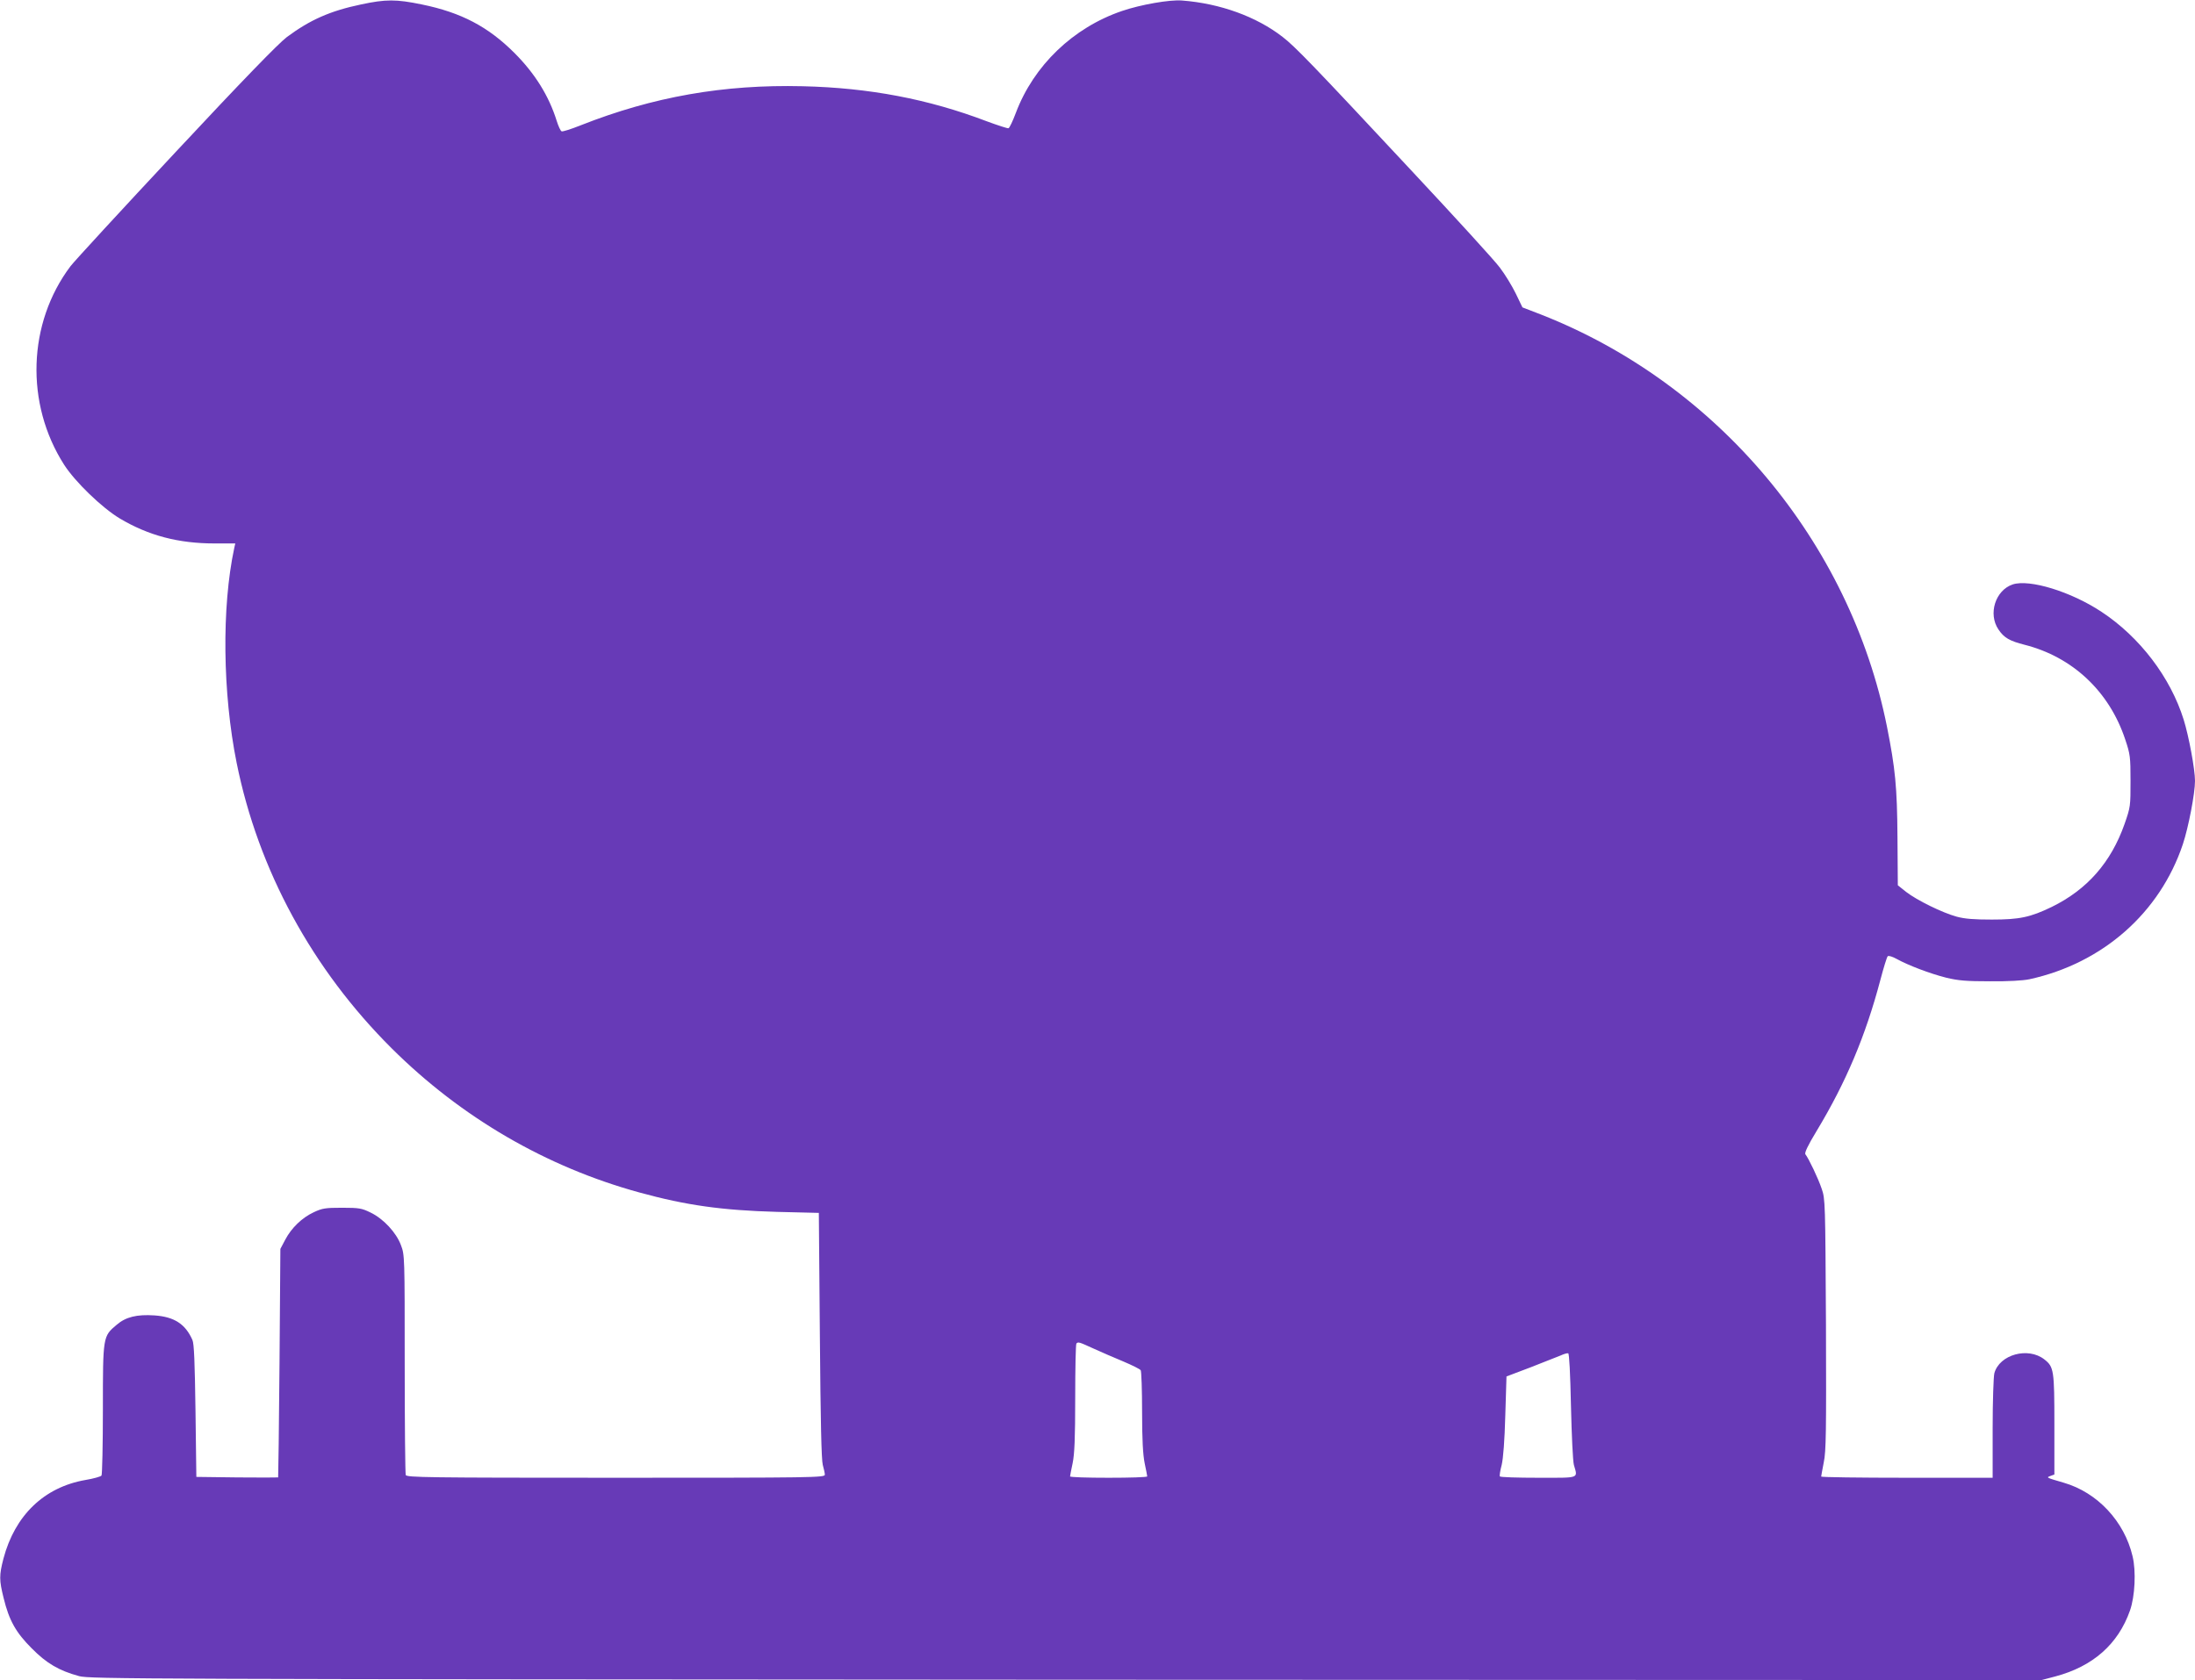
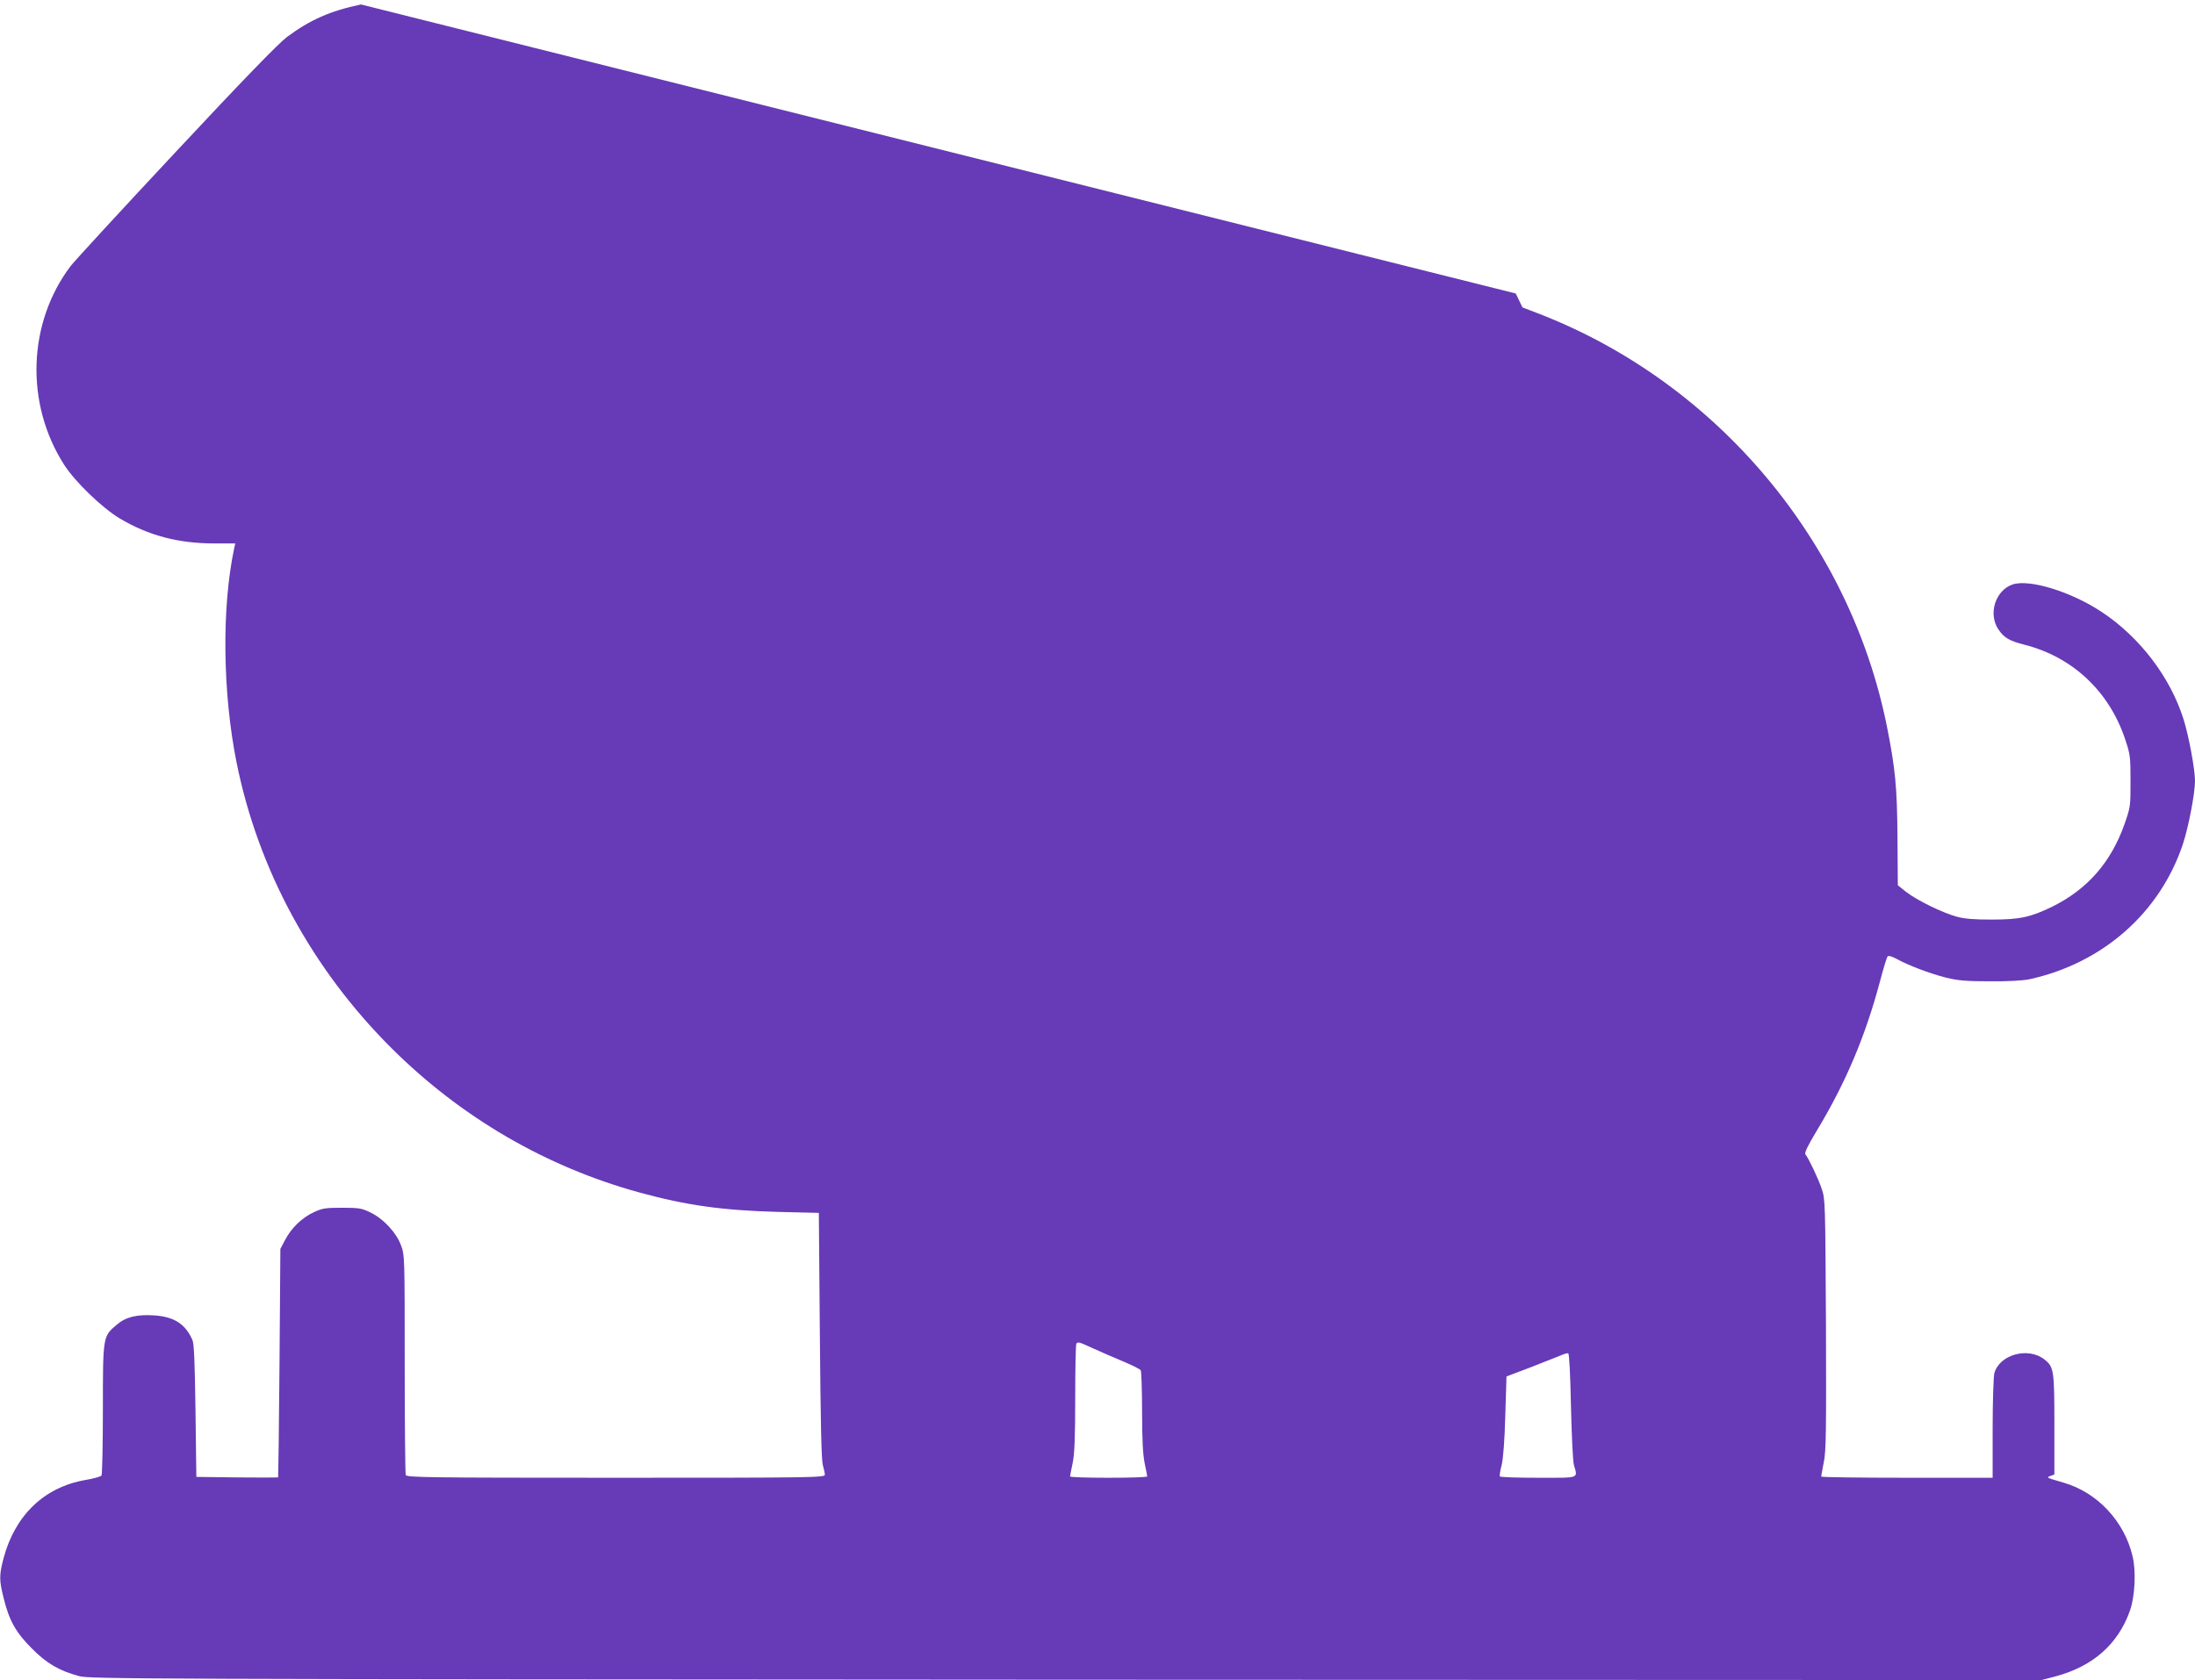
<svg xmlns="http://www.w3.org/2000/svg" version="1.0" width="1280pt" height="980pt" viewBox="0 0 1280 980" preserveAspectRatio="xMidYMid meet">
  <g transform="translate(0,980) scale(0.1,-0.1)" fill="#673ab7" stroke="none">
-     <path d="M2105 9774 c-181 -38 -297 -90 -432 -190 -49 -37 -257 -251 -648 -670 -316 -338 -593 -639 -614 -667 -250 -332 -265 -802 -37 -1158 65 -101 221 -251 324 -313 168 -100 342 -146 554 -146 l120 0 -6 -27 c-74 -345 -68 -847 14 -1253 126 -625 441 -1204 904 -1665 405 -403 901 -692 1445 -841 273 -75 482 -104 801 -113 l245 -6 6 -715 c4 -499 9 -727 17 -755 6 -22 12 -48 12 -57 0 -17 -65 -18 -1219 -18 -1102 0 -1219 2 -1225 16 -3 9 -6 301 -6 649 0 625 0 635 -22 692 -27 73 -102 154 -177 190 -51 25 -66 28 -166 28 -98 0 -116 -3 -165 -26 -69 -32 -131 -92 -167 -161 l-28 -53 -5 -665 c-3 -366 -7 -666 -8 -668 -1 -1 -109 -1 -239 0 l-238 3 -5 385 c-4 281 -8 393 -18 414 -41 93 -106 135 -221 143 -103 7 -168 -9 -221 -55 -80 -67 -80 -67 -80 -492 0 -206 -4 -380 -8 -387 -4 -6 -46 -18 -94 -26 -241 -42 -411 -206 -478 -459 -25 -97 -25 -125 1 -229 32 -132 72 -202 164 -294 87 -88 159 -130 276 -162 61 -17 341 -18 5754 -21 l5690 -2 80 21 c219 58 367 188 436 385 29 83 36 229 15 316 -48 204 -205 372 -401 429 -106 31 -103 30 -77 40 l22 8 0 292 c0 316 -3 336 -58 379 -95 75 -262 29 -292 -80 -5 -19 -10 -164 -10 -322 l0 -288 -500 0 c-275 0 -500 3 -500 7 0 3 7 40 15 82 14 65 15 180 13 806 -4 709 -4 732 -25 791 -20 60 -76 177 -95 201 -6 8 14 51 65 135 172 285 286 556 372 881 19 72 38 134 43 139 5 5 28 -2 53 -16 67 -37 193 -85 288 -109 71 -17 116 -21 256 -21 104 -1 193 4 230 12 426 93 760 387 894 787 33 99 71 297 71 370 0 67 -36 261 -66 357 -77 247 -256 482 -479 629 -178 118 -420 192 -518 160 -101 -34 -145 -172 -83 -263 32 -48 65 -67 152 -89 280 -71 494 -272 587 -552 29 -86 31 -102 31 -242 0 -147 0 -152 -35 -252 -79 -224 -218 -382 -424 -483 -126 -61 -189 -74 -350 -74 -103 0 -157 4 -205 17 -84 23 -232 96 -294 144 l-49 39 -2 279 c-2 296 -13 403 -61 645 -216 1080 -988 2001 -2017 2405 l-109 42 -39 81 c-22 45 -63 112 -92 150 -28 39 -263 296 -522 573 -567 608 -673 718 -746 774 -152 118 -364 195 -586 212 -71 6 -242 -24 -350 -61 -285 -97 -515 -318 -619 -594 -18 -48 -37 -88 -43 -90 -5 -2 -63 17 -128 41 -339 129 -684 195 -1073 204 -460 11 -871 -61 -1294 -228 -55 -22 -105 -38 -111 -35 -6 2 -19 30 -29 62 -45 144 -126 275 -246 395 -153 153 -310 236 -540 283 -150 31 -210 31 -355 0z m4271 -7840 c44 -20 122 -54 173 -75 52 -22 99 -45 103 -52 4 -6 8 -115 8 -242 0 -164 5 -250 15 -300 8 -38 15 -73 15 -77 0 -5 -101 -8 -225 -8 -124 0 -225 3 -225 8 0 4 7 39 15 77 11 53 15 145 15 381 0 171 3 314 7 317 10 11 16 9 99 -29z m2785 -335 c4 -173 11 -321 17 -344 23 -81 38 -75 -207 -75 -121 0 -222 3 -225 8 -2 4 2 34 11 67 9 39 17 140 21 288 l7 228 140 53 c77 30 156 61 175 69 19 9 40 15 45 13 6 -2 12 -118 16 -307z" />
+     <path d="M2105 9774 c-181 -38 -297 -90 -432 -190 -49 -37 -257 -251 -648 -670 -316 -338 -593 -639 -614 -667 -250 -332 -265 -802 -37 -1158 65 -101 221 -251 324 -313 168 -100 342 -146 554 -146 l120 0 -6 -27 c-74 -345 -68 -847 14 -1253 126 -625 441 -1204 904 -1665 405 -403 901 -692 1445 -841 273 -75 482 -104 801 -113 l245 -6 6 -715 c4 -499 9 -727 17 -755 6 -22 12 -48 12 -57 0 -17 -65 -18 -1219 -18 -1102 0 -1219 2 -1225 16 -3 9 -6 301 -6 649 0 625 0 635 -22 692 -27 73 -102 154 -177 190 -51 25 -66 28 -166 28 -98 0 -116 -3 -165 -26 -69 -32 -131 -92 -167 -161 l-28 -53 -5 -665 c-3 -366 -7 -666 -8 -668 -1 -1 -109 -1 -239 0 l-238 3 -5 385 c-4 281 -8 393 -18 414 -41 93 -106 135 -221 143 -103 7 -168 -9 -221 -55 -80 -67 -80 -67 -80 -492 0 -206 -4 -380 -8 -387 -4 -6 -46 -18 -94 -26 -241 -42 -411 -206 -478 -459 -25 -97 -25 -125 1 -229 32 -132 72 -202 164 -294 87 -88 159 -130 276 -162 61 -17 341 -18 5754 -21 l5690 -2 80 21 c219 58 367 188 436 385 29 83 36 229 15 316 -48 204 -205 372 -401 429 -106 31 -103 30 -77 40 l22 8 0 292 c0 316 -3 336 -58 379 -95 75 -262 29 -292 -80 -5 -19 -10 -164 -10 -322 l0 -288 -500 0 c-275 0 -500 3 -500 7 0 3 7 40 15 82 14 65 15 180 13 806 -4 709 -4 732 -25 791 -20 60 -76 177 -95 201 -6 8 14 51 65 135 172 285 286 556 372 881 19 72 38 134 43 139 5 5 28 -2 53 -16 67 -37 193 -85 288 -109 71 -17 116 -21 256 -21 104 -1 193 4 230 12 426 93 760 387 894 787 33 99 71 297 71 370 0 67 -36 261 -66 357 -77 247 -256 482 -479 629 -178 118 -420 192 -518 160 -101 -34 -145 -172 -83 -263 32 -48 65 -67 152 -89 280 -71 494 -272 587 -552 29 -86 31 -102 31 -242 0 -147 0 -152 -35 -252 -79 -224 -218 -382 -424 -483 -126 -61 -189 -74 -350 -74 -103 0 -157 4 -205 17 -84 23 -232 96 -294 144 l-49 39 -2 279 c-2 296 -13 403 -61 645 -216 1080 -988 2001 -2017 2405 l-109 42 -39 81 z m4271 -7840 c44 -20 122 -54 173 -75 52 -22 99 -45 103 -52 4 -6 8 -115 8 -242 0 -164 5 -250 15 -300 8 -38 15 -73 15 -77 0 -5 -101 -8 -225 -8 -124 0 -225 3 -225 8 0 4 7 39 15 77 11 53 15 145 15 381 0 171 3 314 7 317 10 11 16 9 99 -29z m2785 -335 c4 -173 11 -321 17 -344 23 -81 38 -75 -207 -75 -121 0 -222 3 -225 8 -2 4 2 34 11 67 9 39 17 140 21 288 l7 228 140 53 c77 30 156 61 175 69 19 9 40 15 45 13 6 -2 12 -118 16 -307z" />
  </g>
</svg>